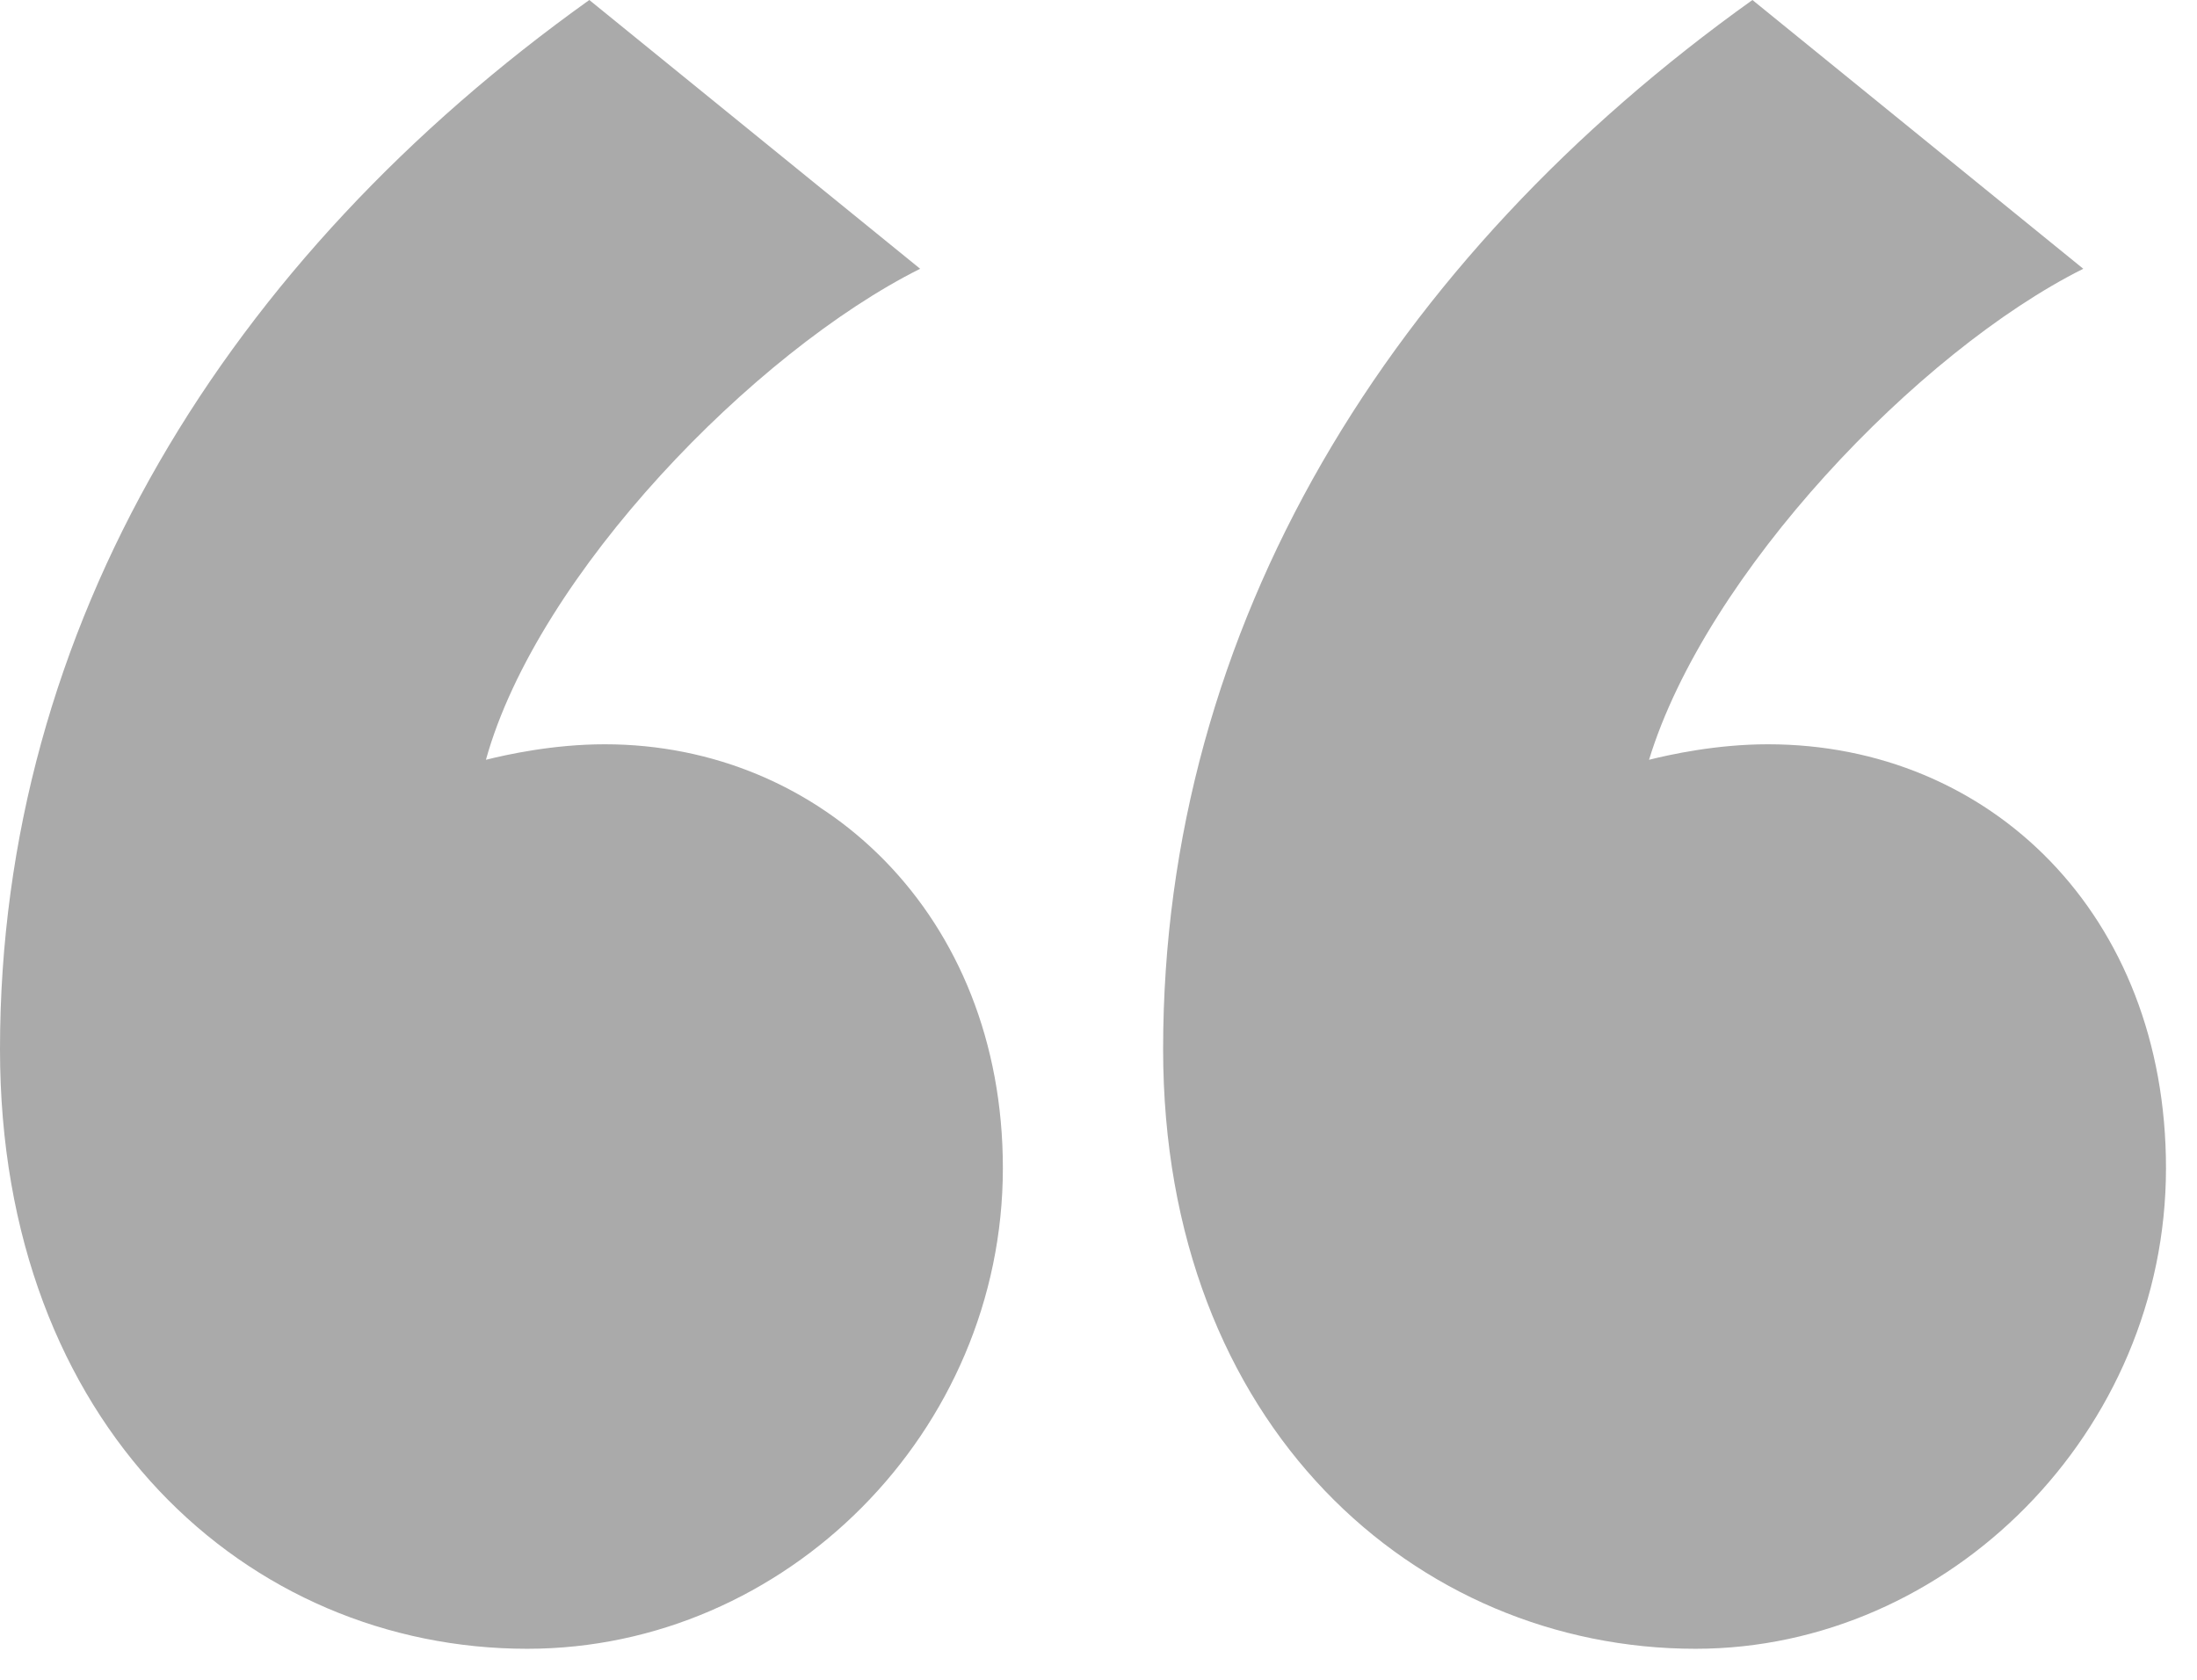
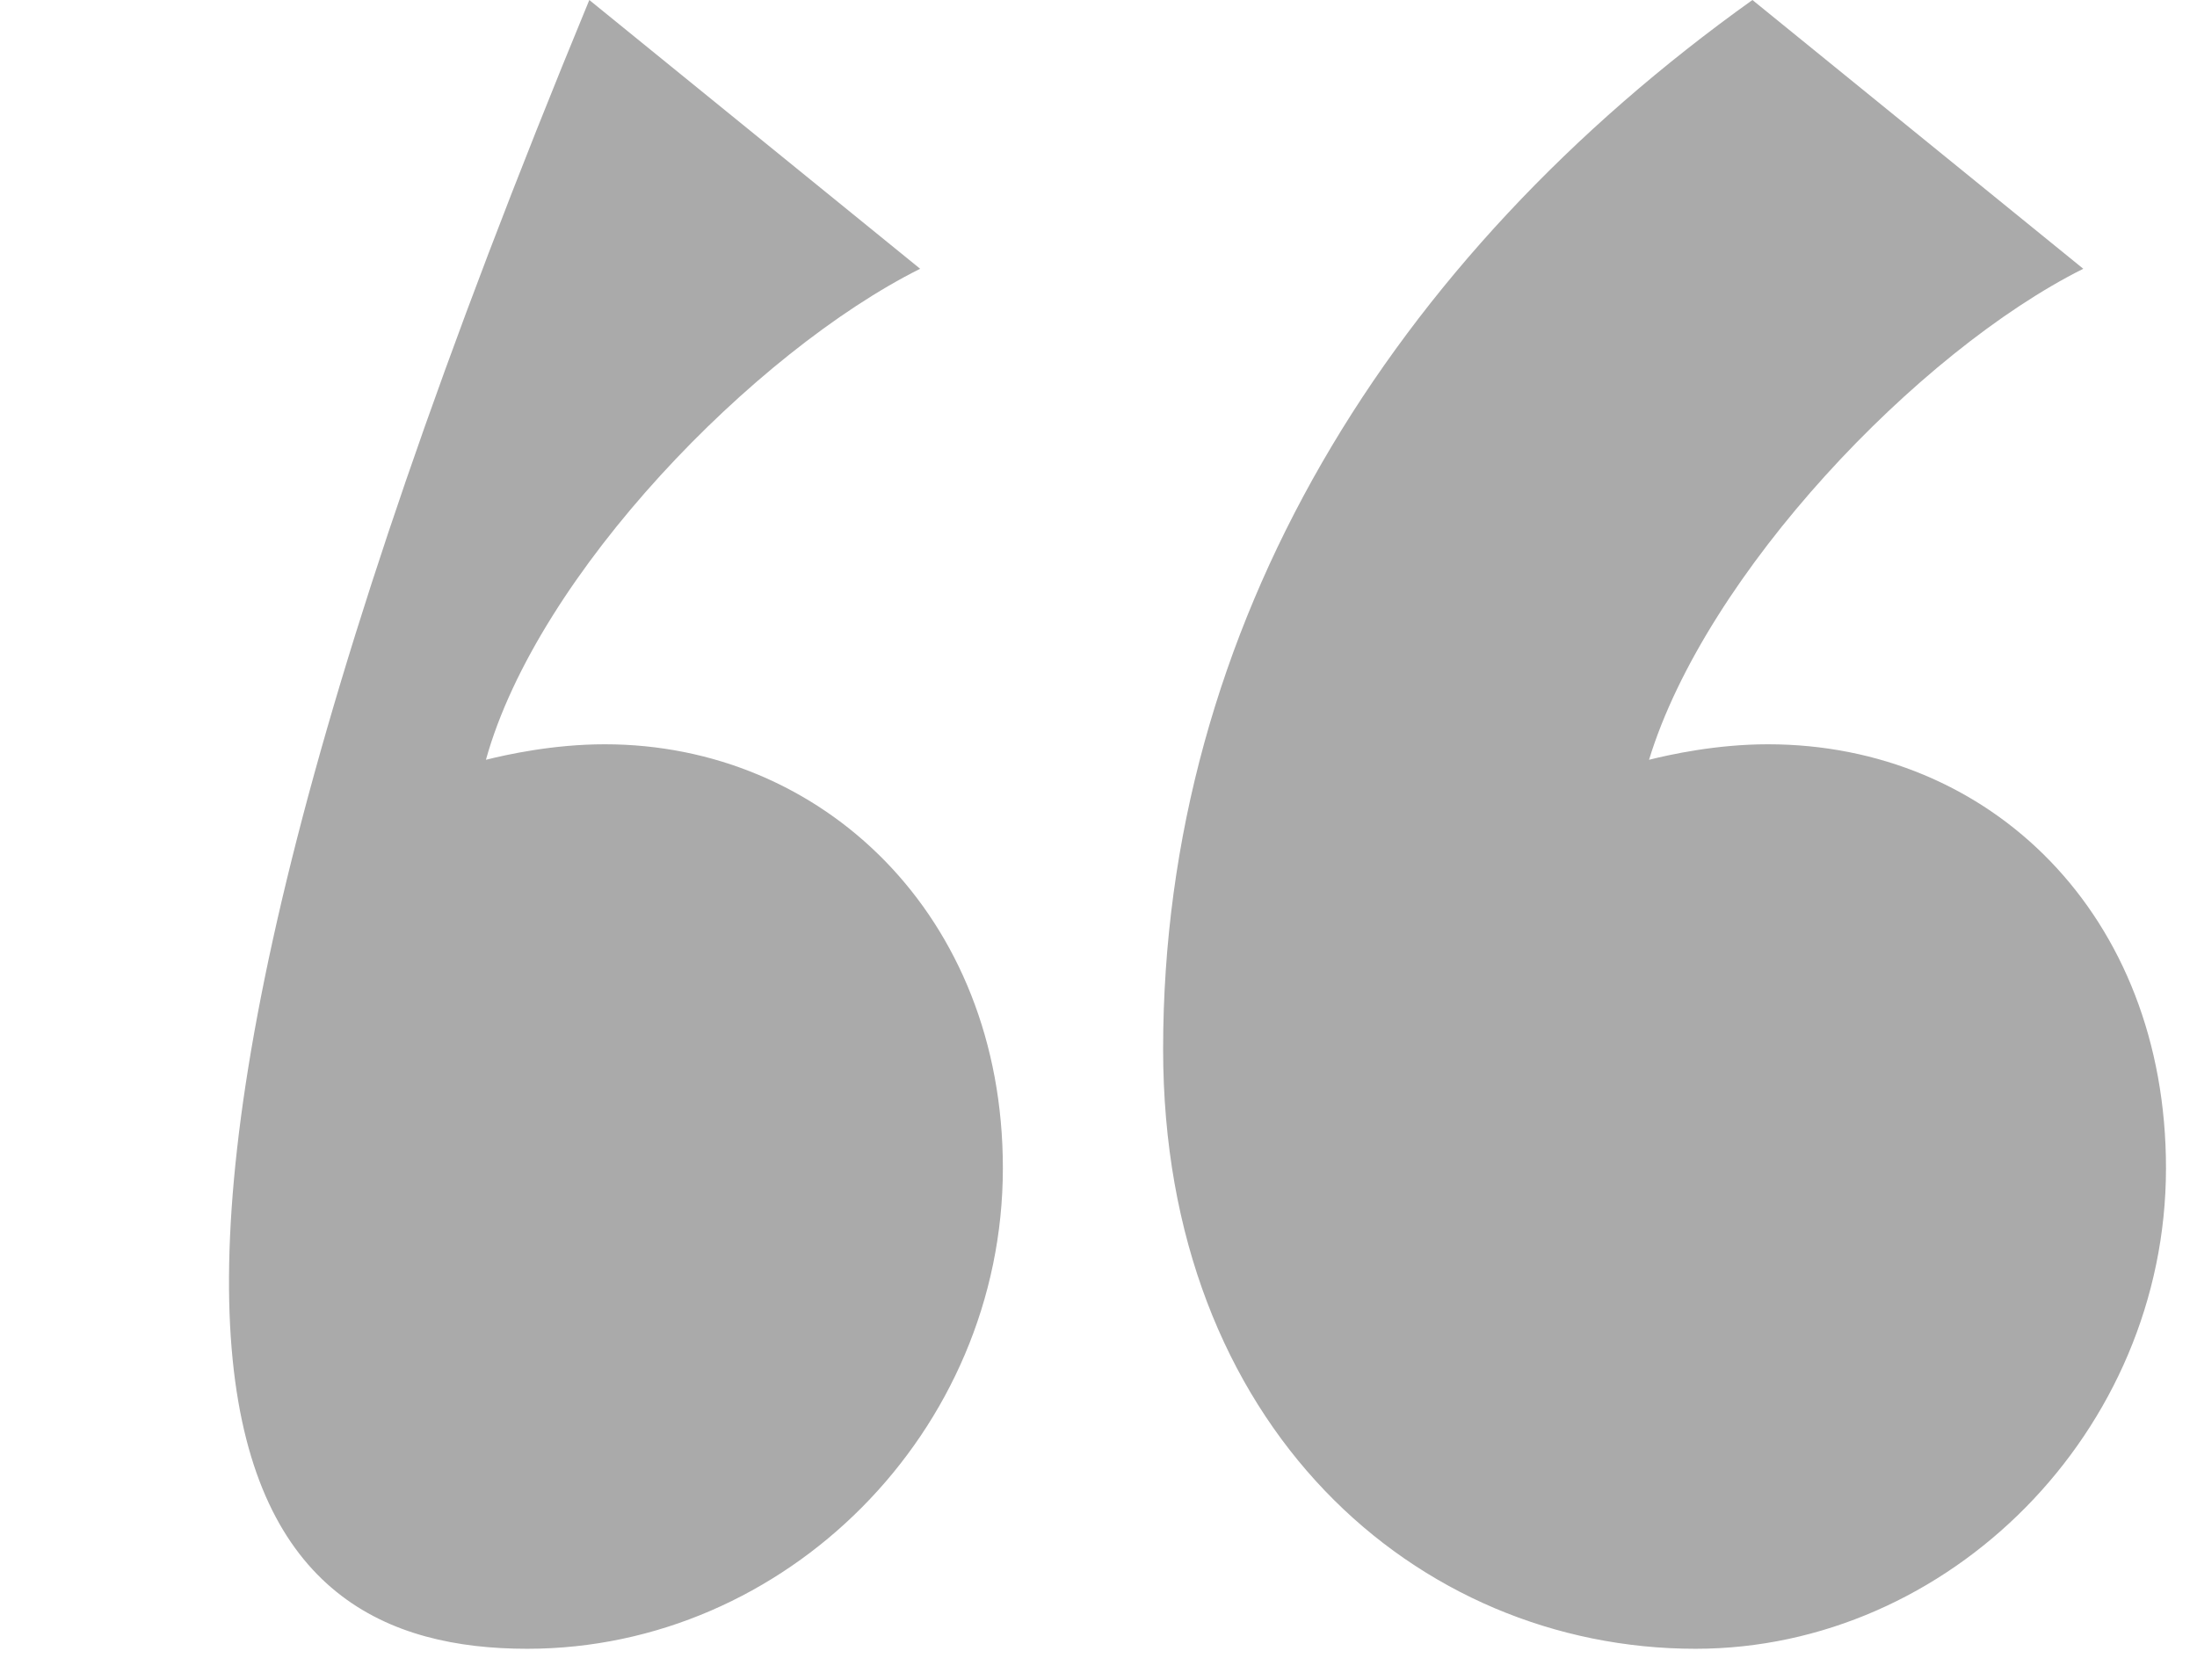
<svg xmlns="http://www.w3.org/2000/svg" width="34" height="26" viewBox="0 0 34 26" fill="none">
-   <path d="M9.12 0C3.52 4 0 9.68 0 16.24C0 22.08 3.84 25.52 8.16 25.52C12.16 25.52 15.52 22.16 15.52 18.08C15.52 14.16 12.72 11.52 9.36 11.52C8.56 11.52 7.84 11.68 7.52 11.76C8.32 8.88 11.68 5.44 14.24 4.16L9.12 0ZM27.12 0C21.52 4 18 9.68 18 16.24C18 22.08 21.92 25.52 26.24 25.52C30.16 25.52 33.52 22.16 33.52 18.08C33.52 14.16 30.8 11.52 27.36 11.52C26.56 11.52 25.84 11.68 25.52 11.76C26.4 8.88 29.68 5.44 32.24 4.16L27.12 0Z" fill="#AAAAAA" />
+   <path d="M9.12 0C0 22.08 3.84 25.52 8.16 25.52C12.16 25.52 15.52 22.16 15.52 18.08C15.52 14.16 12.72 11.52 9.36 11.52C8.56 11.52 7.84 11.68 7.52 11.76C8.32 8.88 11.68 5.44 14.24 4.16L9.12 0ZM27.12 0C21.52 4 18 9.68 18 16.24C18 22.08 21.92 25.52 26.24 25.52C30.16 25.52 33.52 22.16 33.52 18.08C33.52 14.16 30.8 11.52 27.36 11.52C26.56 11.52 25.84 11.68 25.52 11.76C26.4 8.88 29.68 5.44 32.24 4.16L27.12 0Z" fill="#AAAAAA" />
</svg>